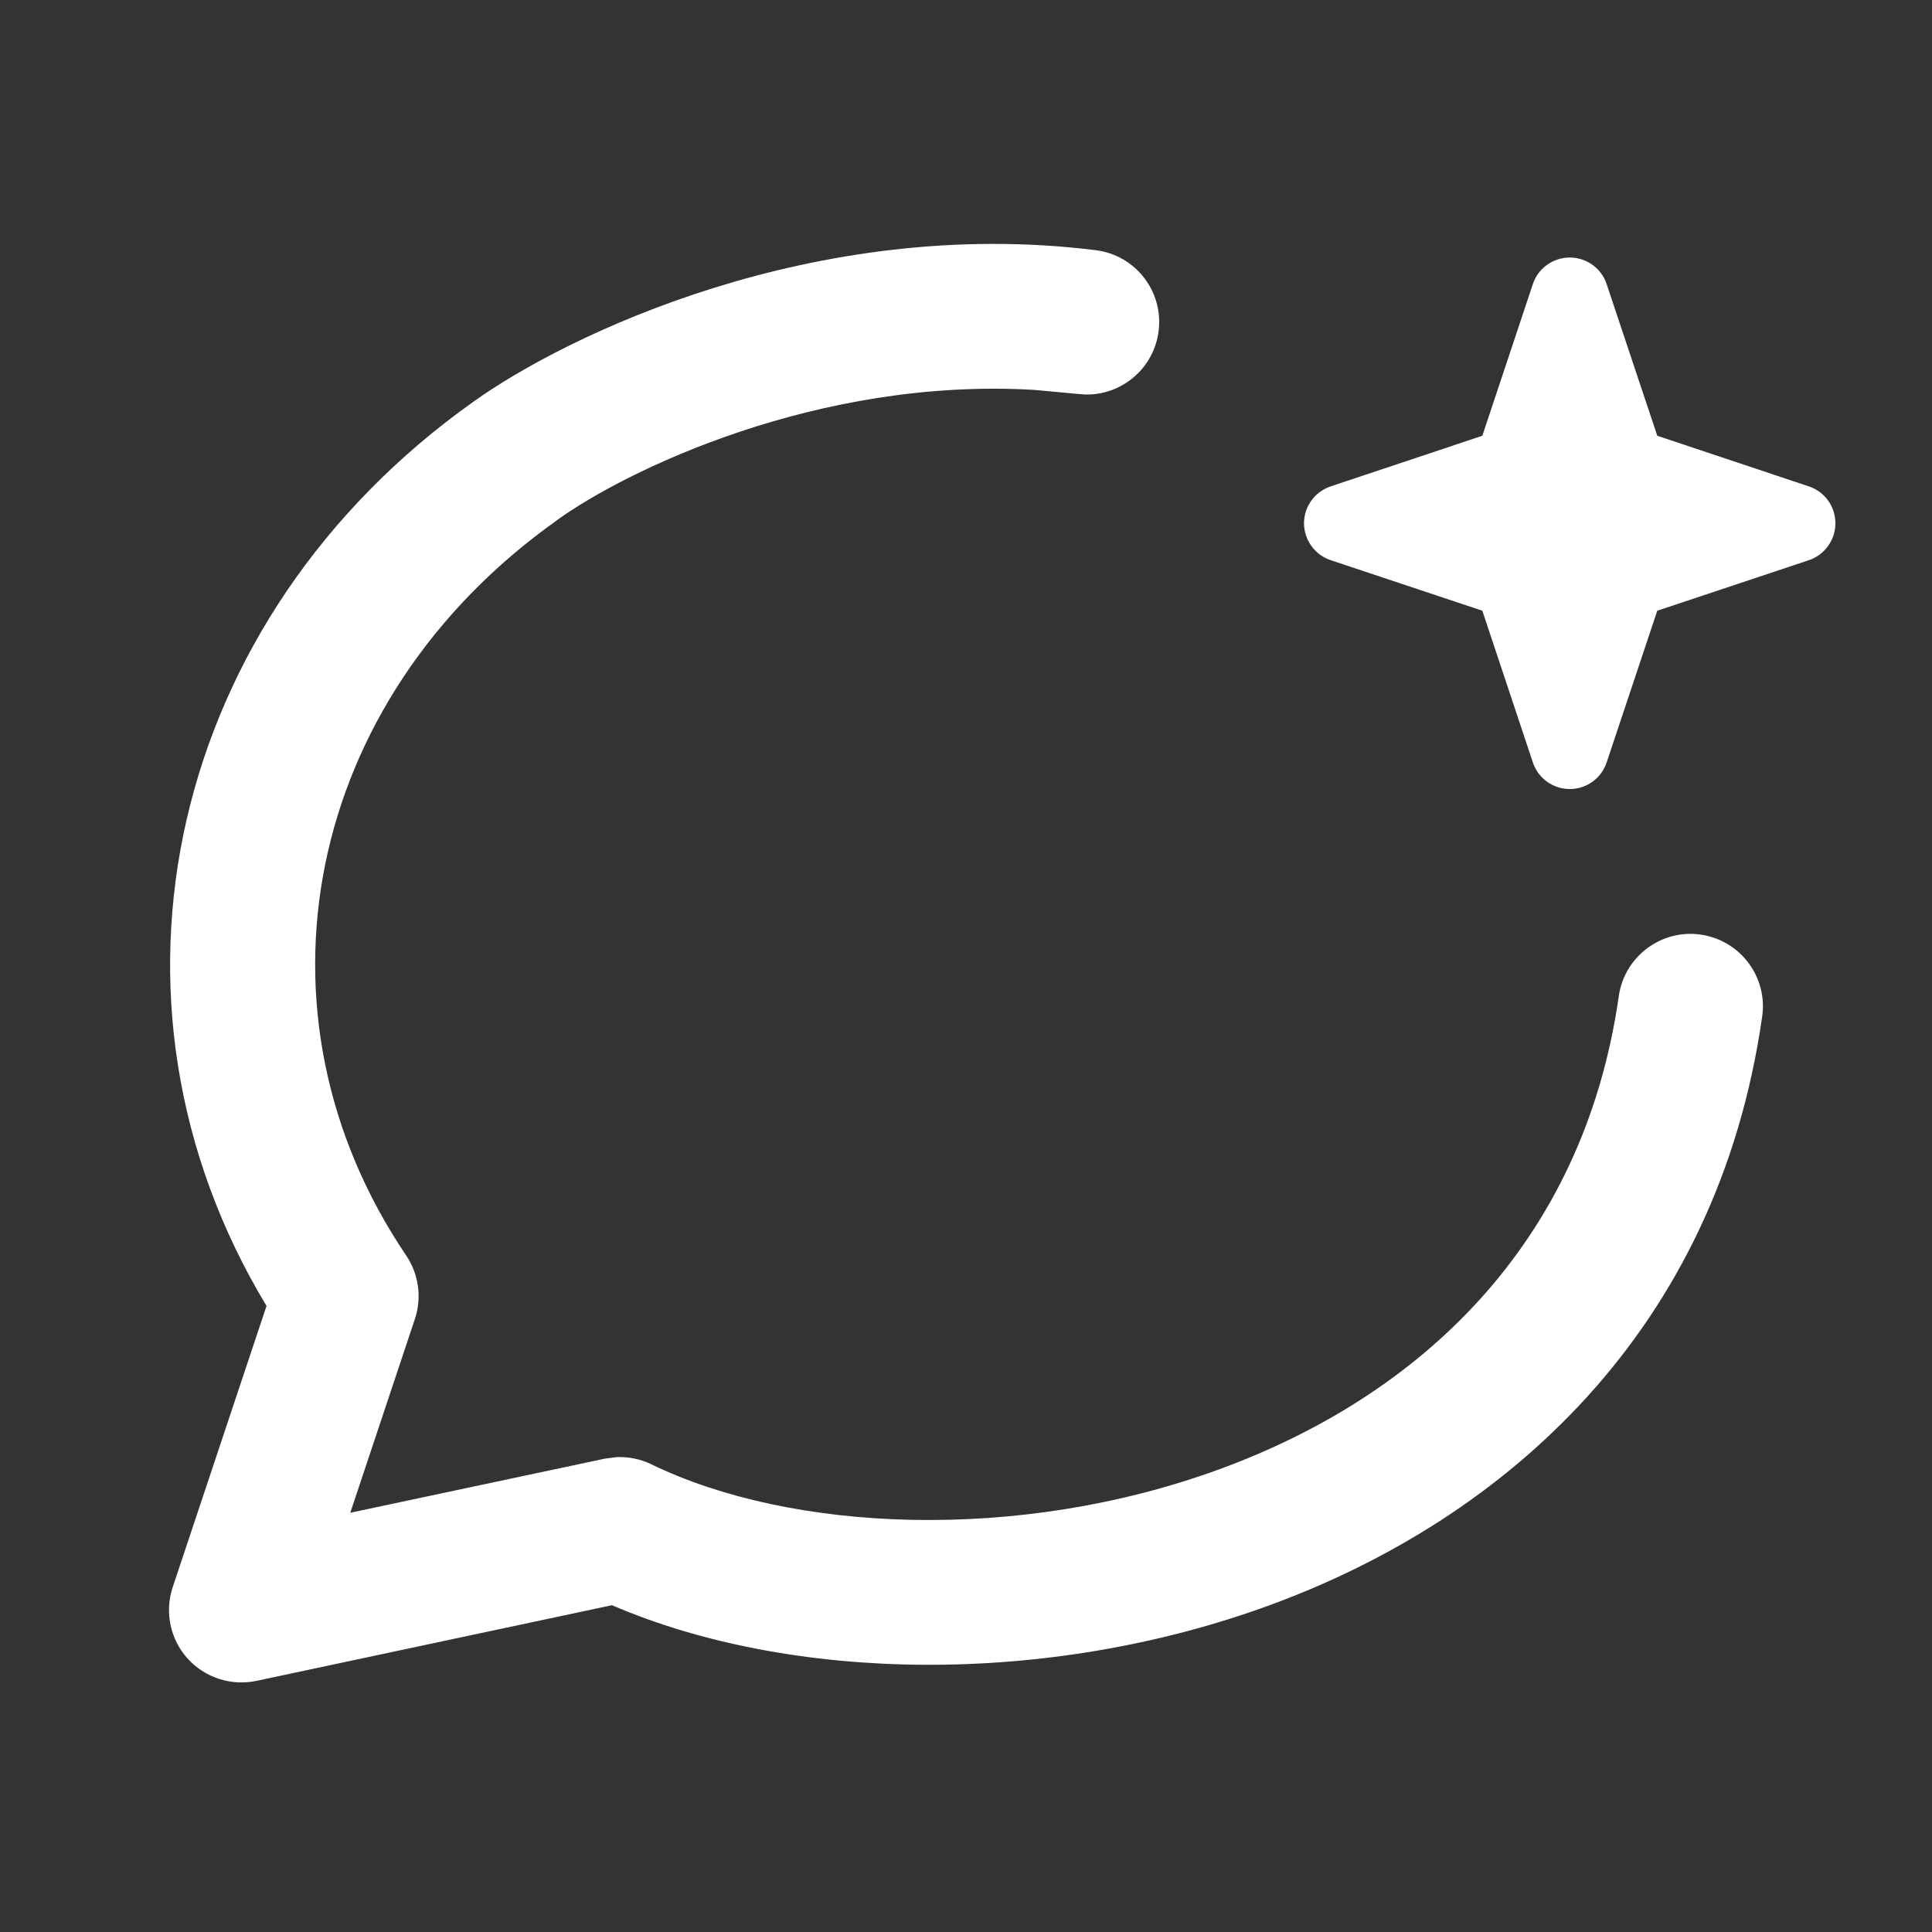
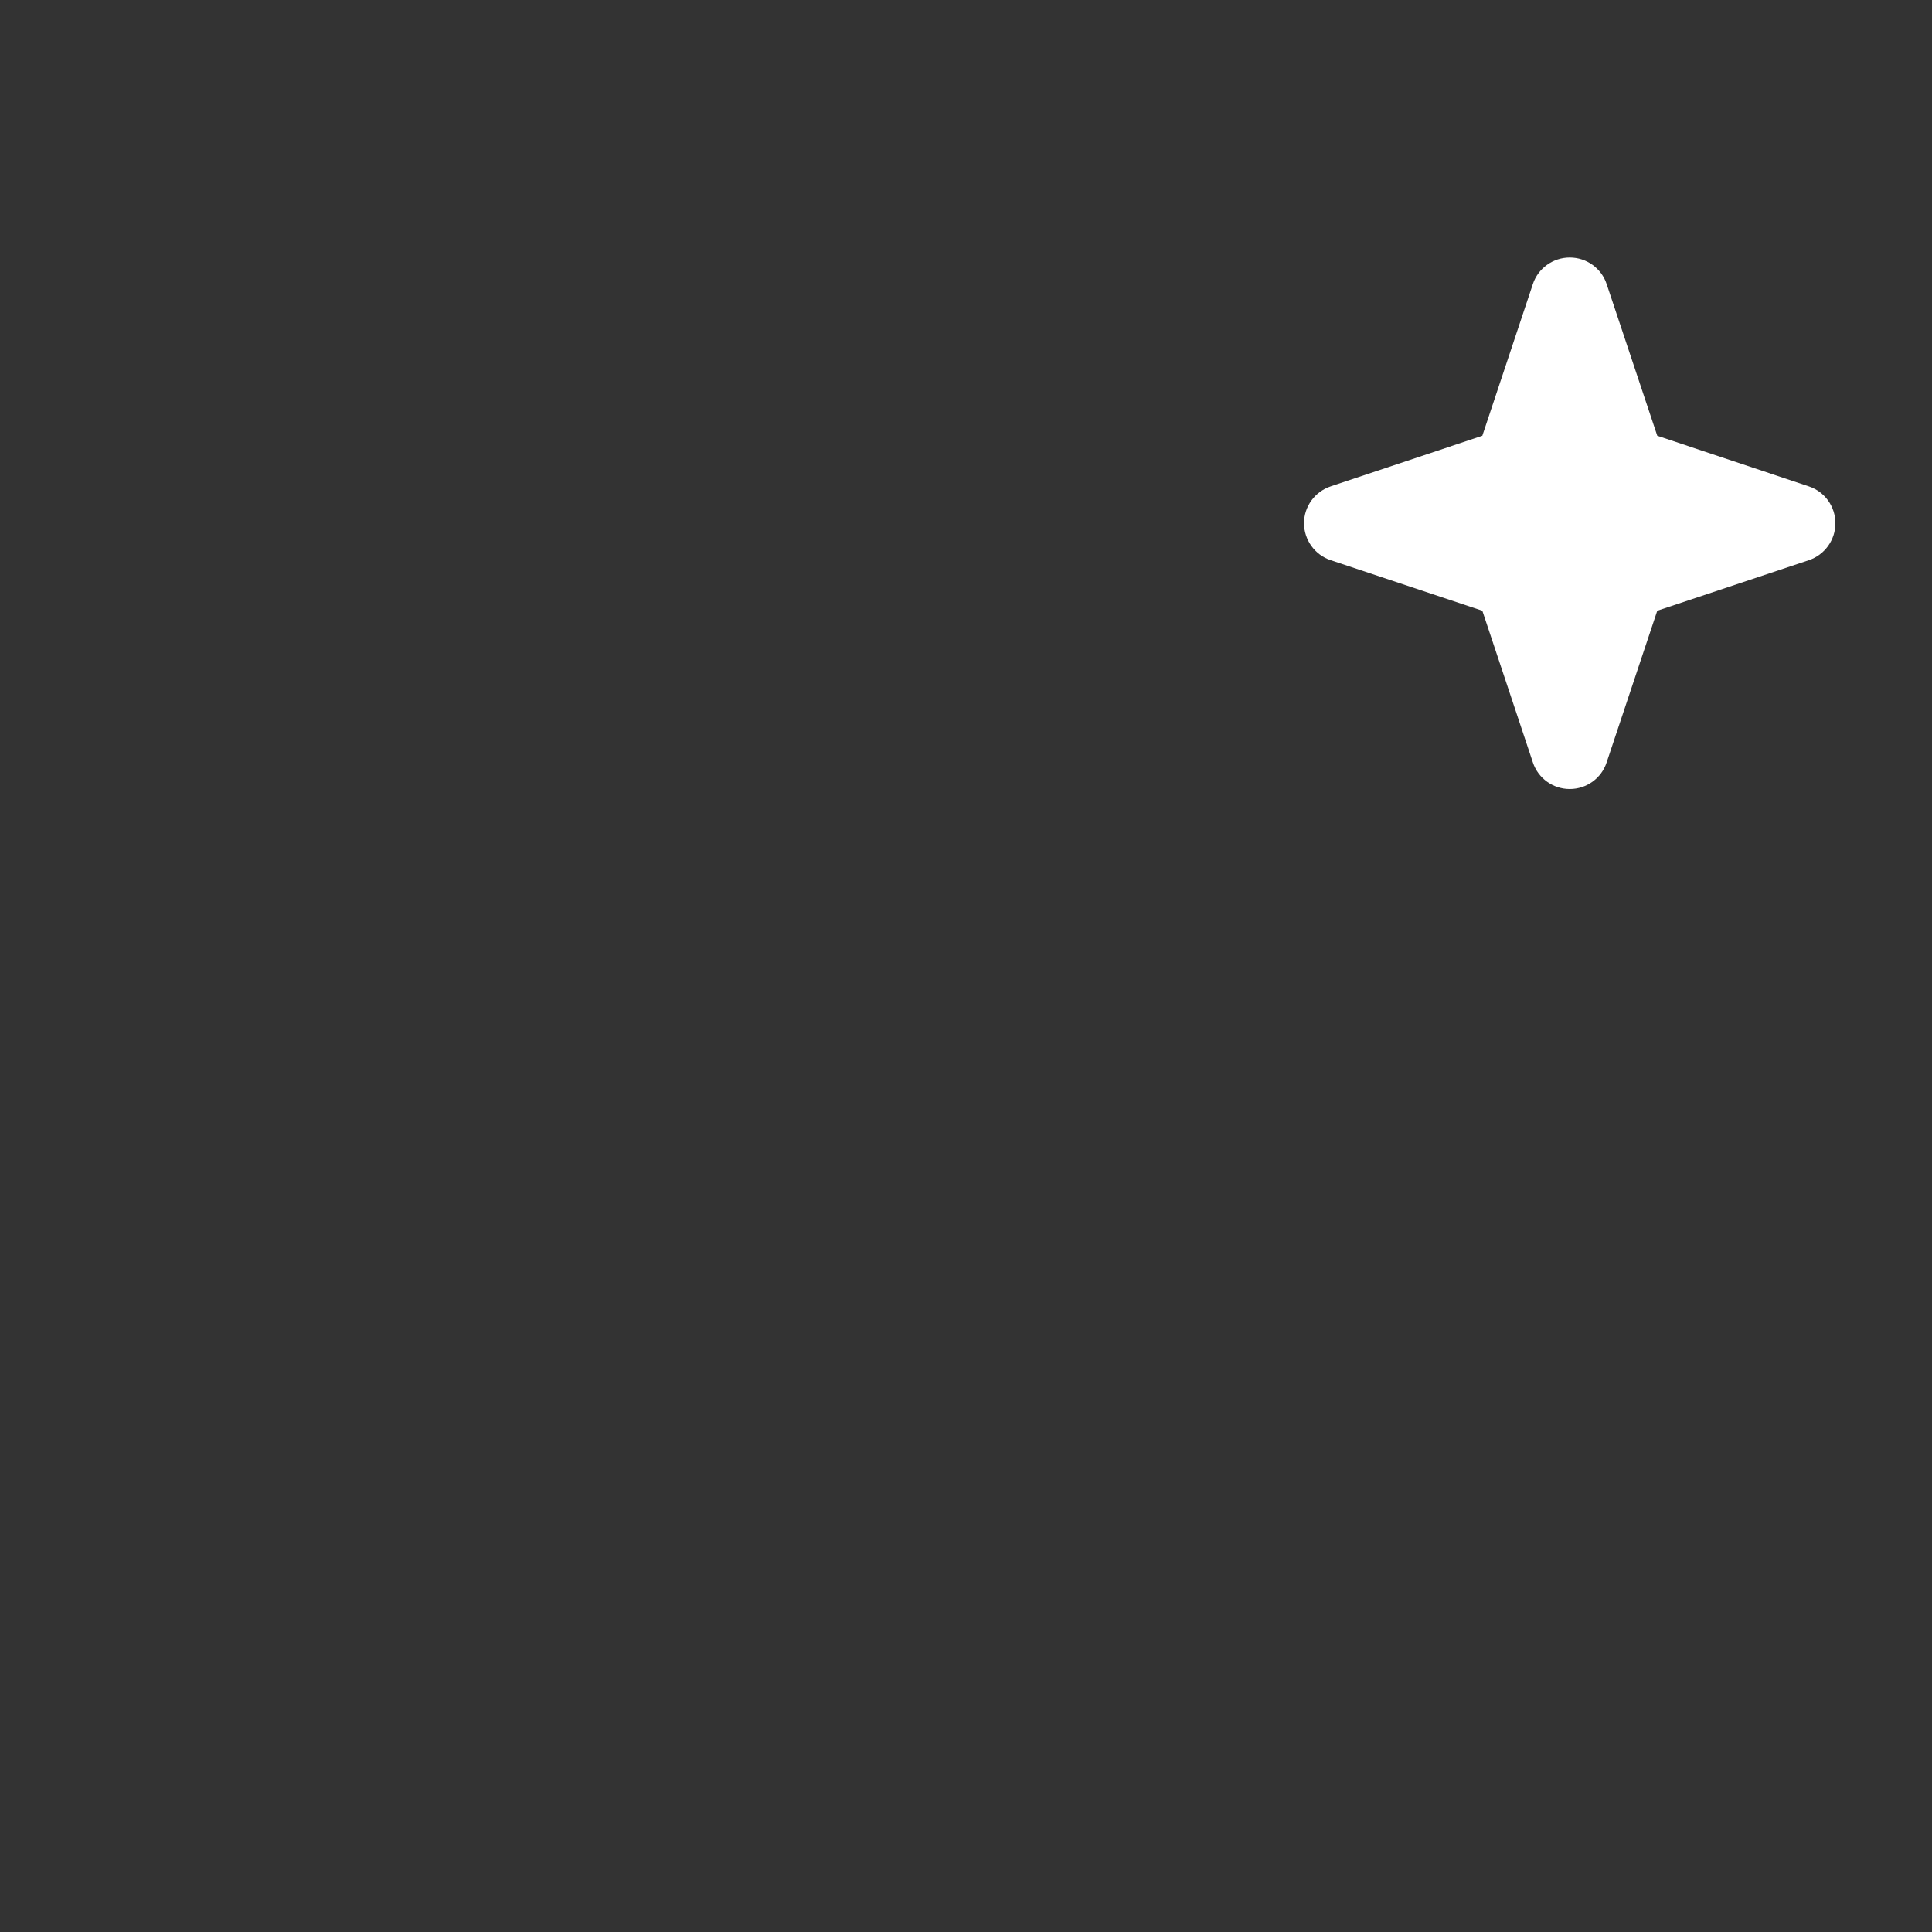
<svg xmlns="http://www.w3.org/2000/svg" width="20" height="20" viewBox="0 0 20 20" fill="none">
  <rect x="0" y="0" width="20" height="20" fill="#333333" stroke="none" />
-   <path d="M4.896 4.162C5.86 3.469 8.436 2.227 11.343 2.59C11.754 2.641 12.046 3.016 11.994 3.427C11.946 3.812 11.613 4.093 11.233 4.084L11.157 4.078L10.705 4.036C8.461 3.905 6.48 4.871 5.771 5.381L5.768 5.384C3.139 7.249 2.512 10.494 4.205 12.997C4.335 13.19 4.369 13.433 4.295 13.654L3.626 15.66L6.261 15.1L6.384 15.084C6.508 15.079 6.632 15.104 6.744 15.159C8.182 15.857 10.53 15.976 12.625 15.209C14.682 14.456 16.389 12.893 16.758 10.31C16.817 9.901 17.197 9.616 17.606 9.675C18.016 9.734 18.301 10.114 18.242 10.523C17.778 13.773 15.591 15.721 13.141 16.618C10.831 17.463 8.189 17.415 6.335 16.617L2.656 17.4C2.393 17.456 2.12 17.367 1.94 17.167C1.761 16.967 1.703 16.685 1.788 16.43L2.759 13.519C0.842 10.345 1.757 6.392 4.896 4.162Z" fill="white" />
  <path d="M16.25 2.666C16.424 2.666 16.578 2.777 16.632 2.941L17.156 4.511L18.725 5.035C18.89 5.09 19 5.243 19 5.417C19 5.59 18.889 5.744 18.725 5.799L17.156 6.322L16.632 7.892C16.578 8.057 16.424 8.168 16.25 8.168C16.077 8.168 15.922 8.057 15.868 7.892L15.345 6.322L13.775 5.799C13.611 5.744 13.5 5.59 13.499 5.417C13.499 5.243 13.611 5.09 13.775 5.035L15.345 4.511L15.868 2.941C15.922 2.777 16.077 2.666 16.25 2.666Z" fill="white" />
</svg>